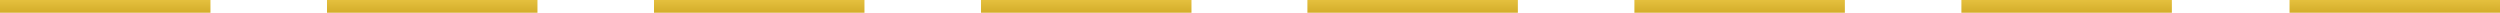
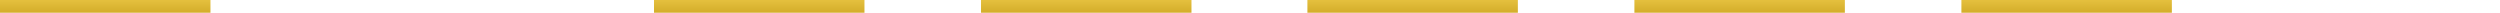
<svg xmlns="http://www.w3.org/2000/svg" width="392" height="2" viewBox="0 0 392 2" fill="none">
  <rect width="33" height="2" fill="url(#paint0_linear)" />
-   <rect x="51.274" width="33" height="2" fill="url(#paint1_linear)" />
  <rect x="205" width="33" height="2" fill="url(#paint2_linear)" />
  <rect x="102.548" width="33" height="2" fill="url(#paint3_linear)" />
  <rect x="256.274" width="33" height="2" fill="url(#paint4_linear)" />
-   <rect x="359" width="33" height="2" fill="url(#paint5_linear)" />
  <rect x="153.823" width="33" height="2" fill="url(#paint6_linear)" />
  <rect x="307.548" width="33" height="2" fill="url(#paint7_linear)" />
  <defs>
    <linearGradient id="paint0_linear" x1="16.5" y1="0" x2="16.5" y2="2" gradientUnits="userSpaceOnUse">
      <stop stop-color="#E5C03E" />
      <stop offset="1" stop-color="#D3AD2A" />
    </linearGradient>
    <linearGradient id="paint1_linear" x1="67.774" y1="0" x2="67.774" y2="2" gradientUnits="userSpaceOnUse">
      <stop stop-color="#E5C03E" />
      <stop offset="1" stop-color="#D3AD2A" />
    </linearGradient>
    <linearGradient id="paint2_linear" x1="221.5" y1="0" x2="221.5" y2="2" gradientUnits="userSpaceOnUse">
      <stop stop-color="#E5C03E" />
      <stop offset="1" stop-color="#D3AD2A" />
    </linearGradient>
    <linearGradient id="paint3_linear" x1="119.048" y1="0" x2="119.048" y2="2" gradientUnits="userSpaceOnUse">
      <stop stop-color="#E5C03E" />
      <stop offset="1" stop-color="#D3AD2A" />
    </linearGradient>
    <linearGradient id="paint4_linear" x1="272.774" y1="0" x2="272.774" y2="2" gradientUnits="userSpaceOnUse">
      <stop stop-color="#E5C03E" />
      <stop offset="1" stop-color="#D3AD2A" />
    </linearGradient>
    <linearGradient id="paint5_linear" x1="375.5" y1="0" x2="375.5" y2="2" gradientUnits="userSpaceOnUse">
      <stop stop-color="#E5C03E" />
      <stop offset="1" stop-color="#D3AD2A" />
    </linearGradient>
    <linearGradient id="paint6_linear" x1="170.323" y1="0" x2="170.323" y2="2" gradientUnits="userSpaceOnUse">
      <stop stop-color="#E5C03E" />
      <stop offset="1" stop-color="#D3AD2A" />
    </linearGradient>
    <linearGradient id="paint7_linear" x1="324.048" y1="0" x2="324.048" y2="2" gradientUnits="userSpaceOnUse">
      <stop stop-color="#E5C03E" />
      <stop offset="1" stop-color="#D3AD2A" />
    </linearGradient>
  </defs>
</svg>